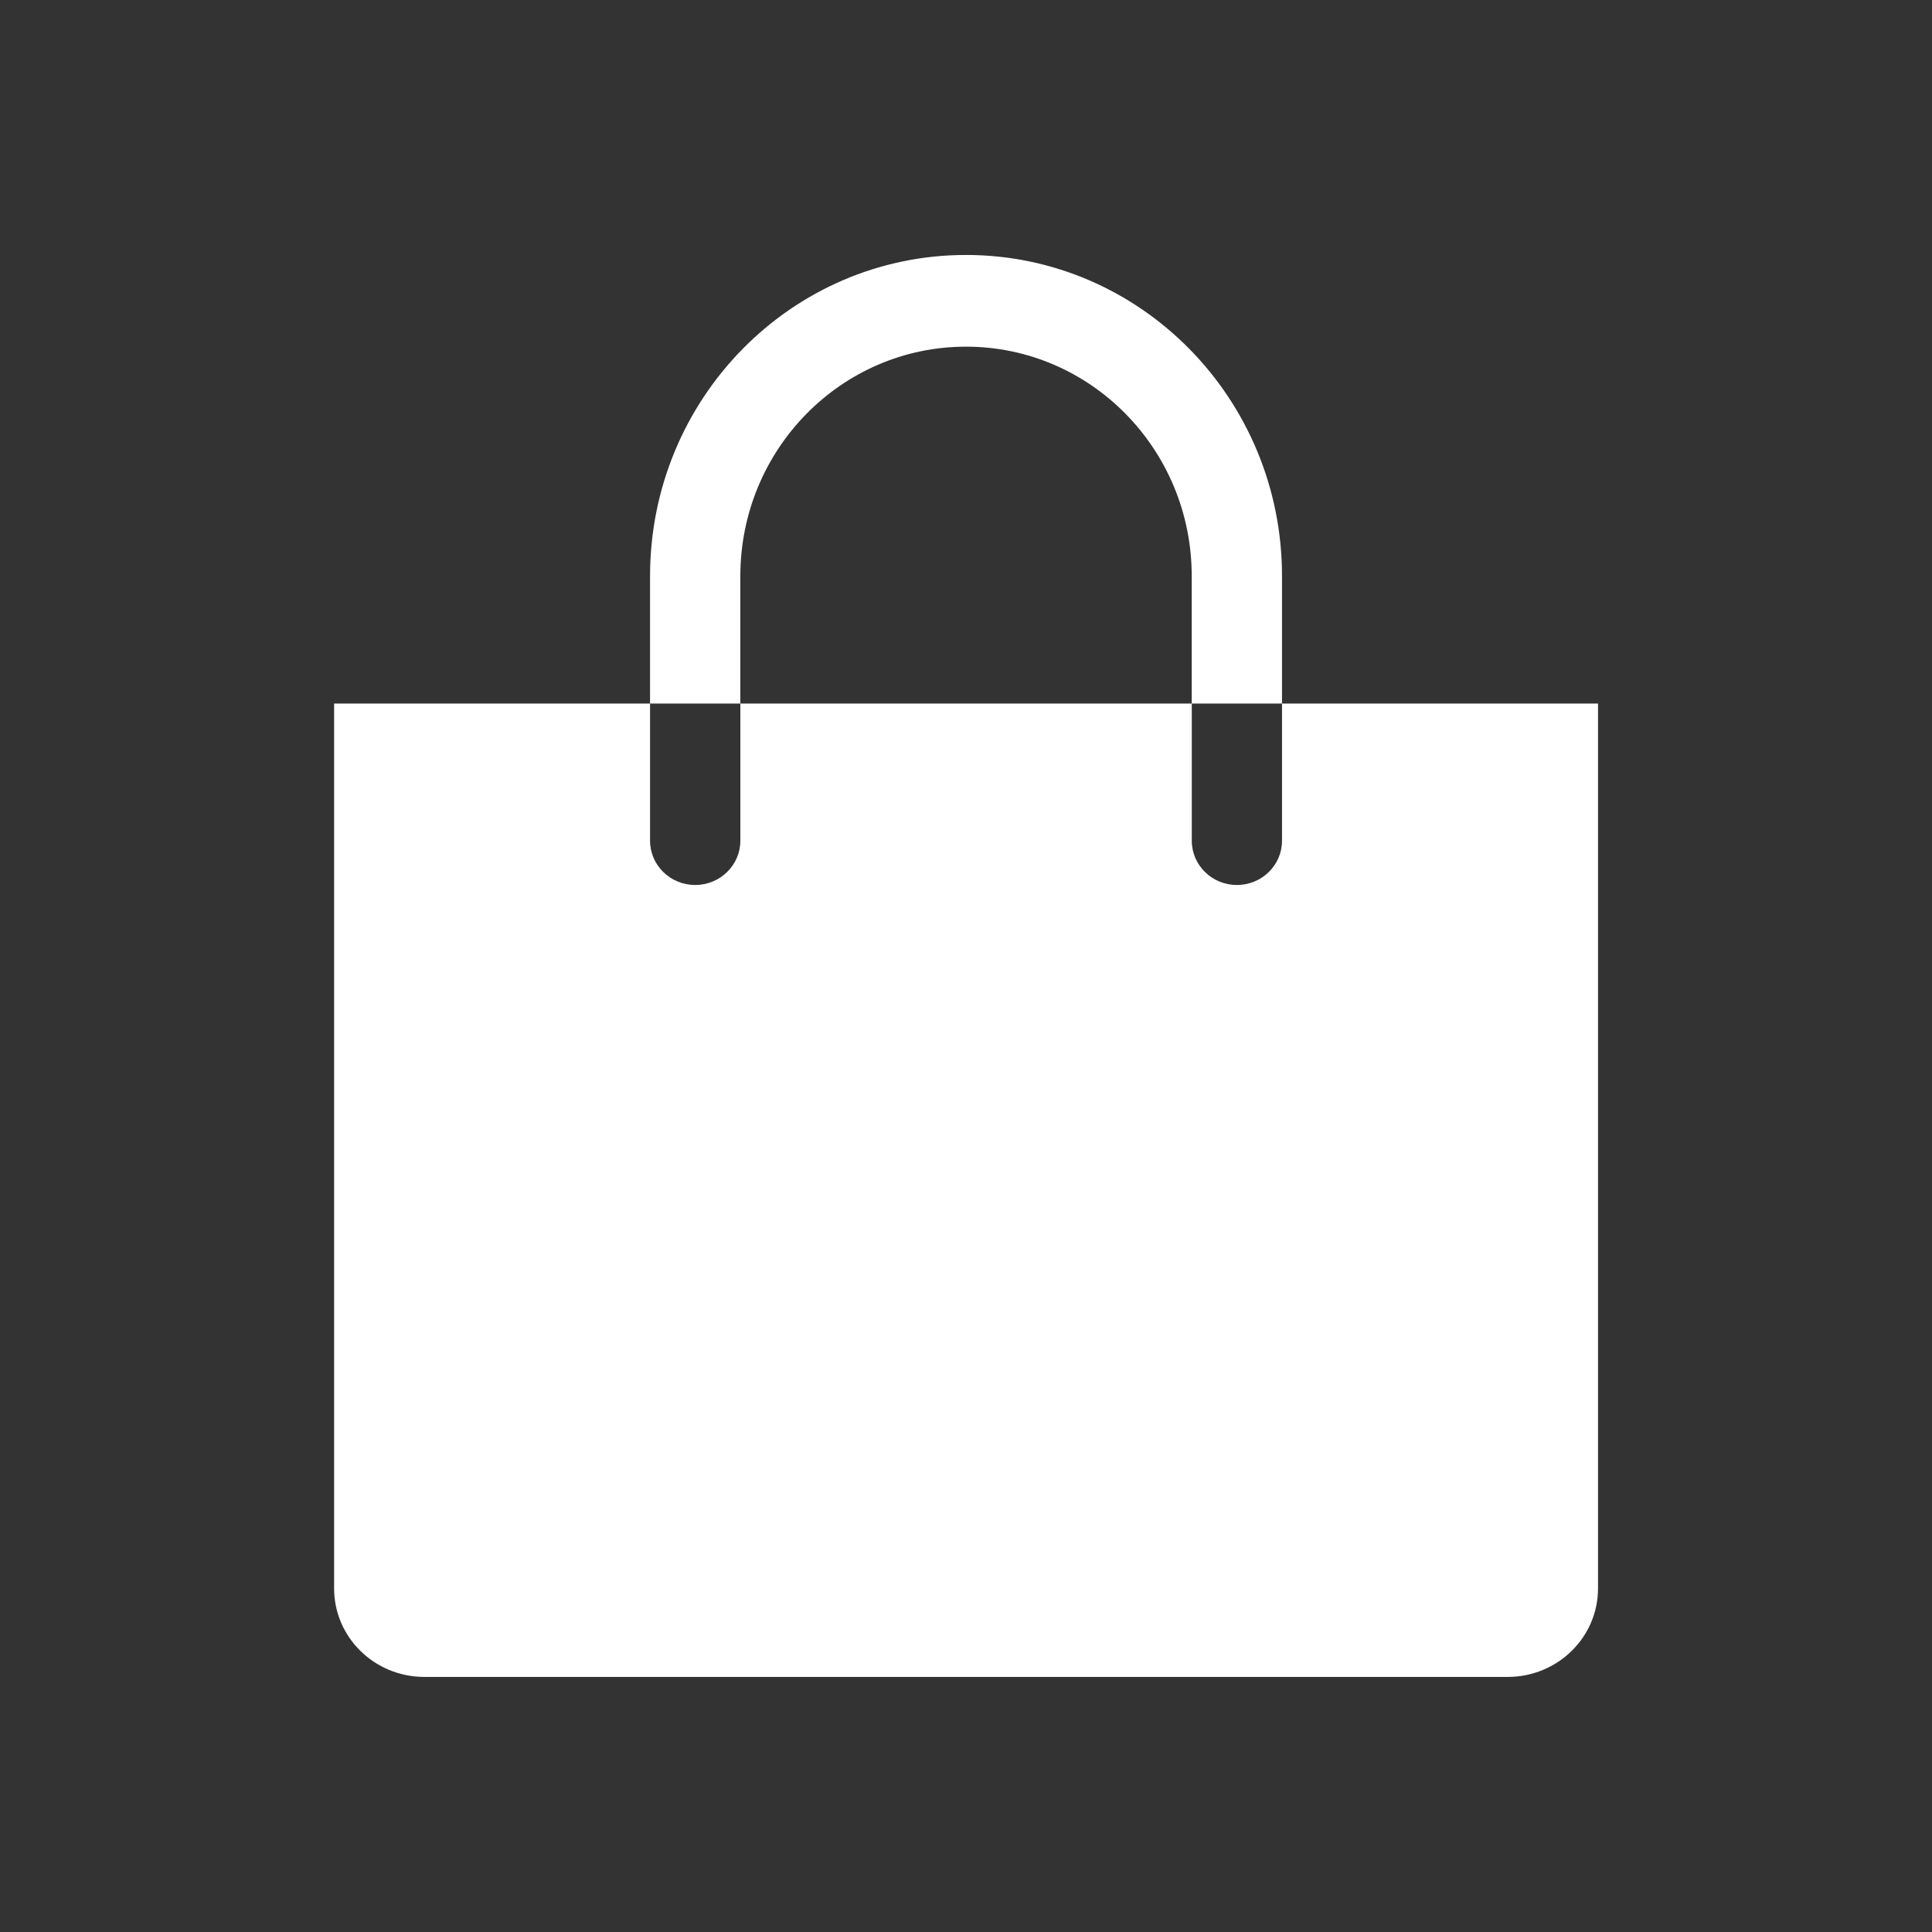
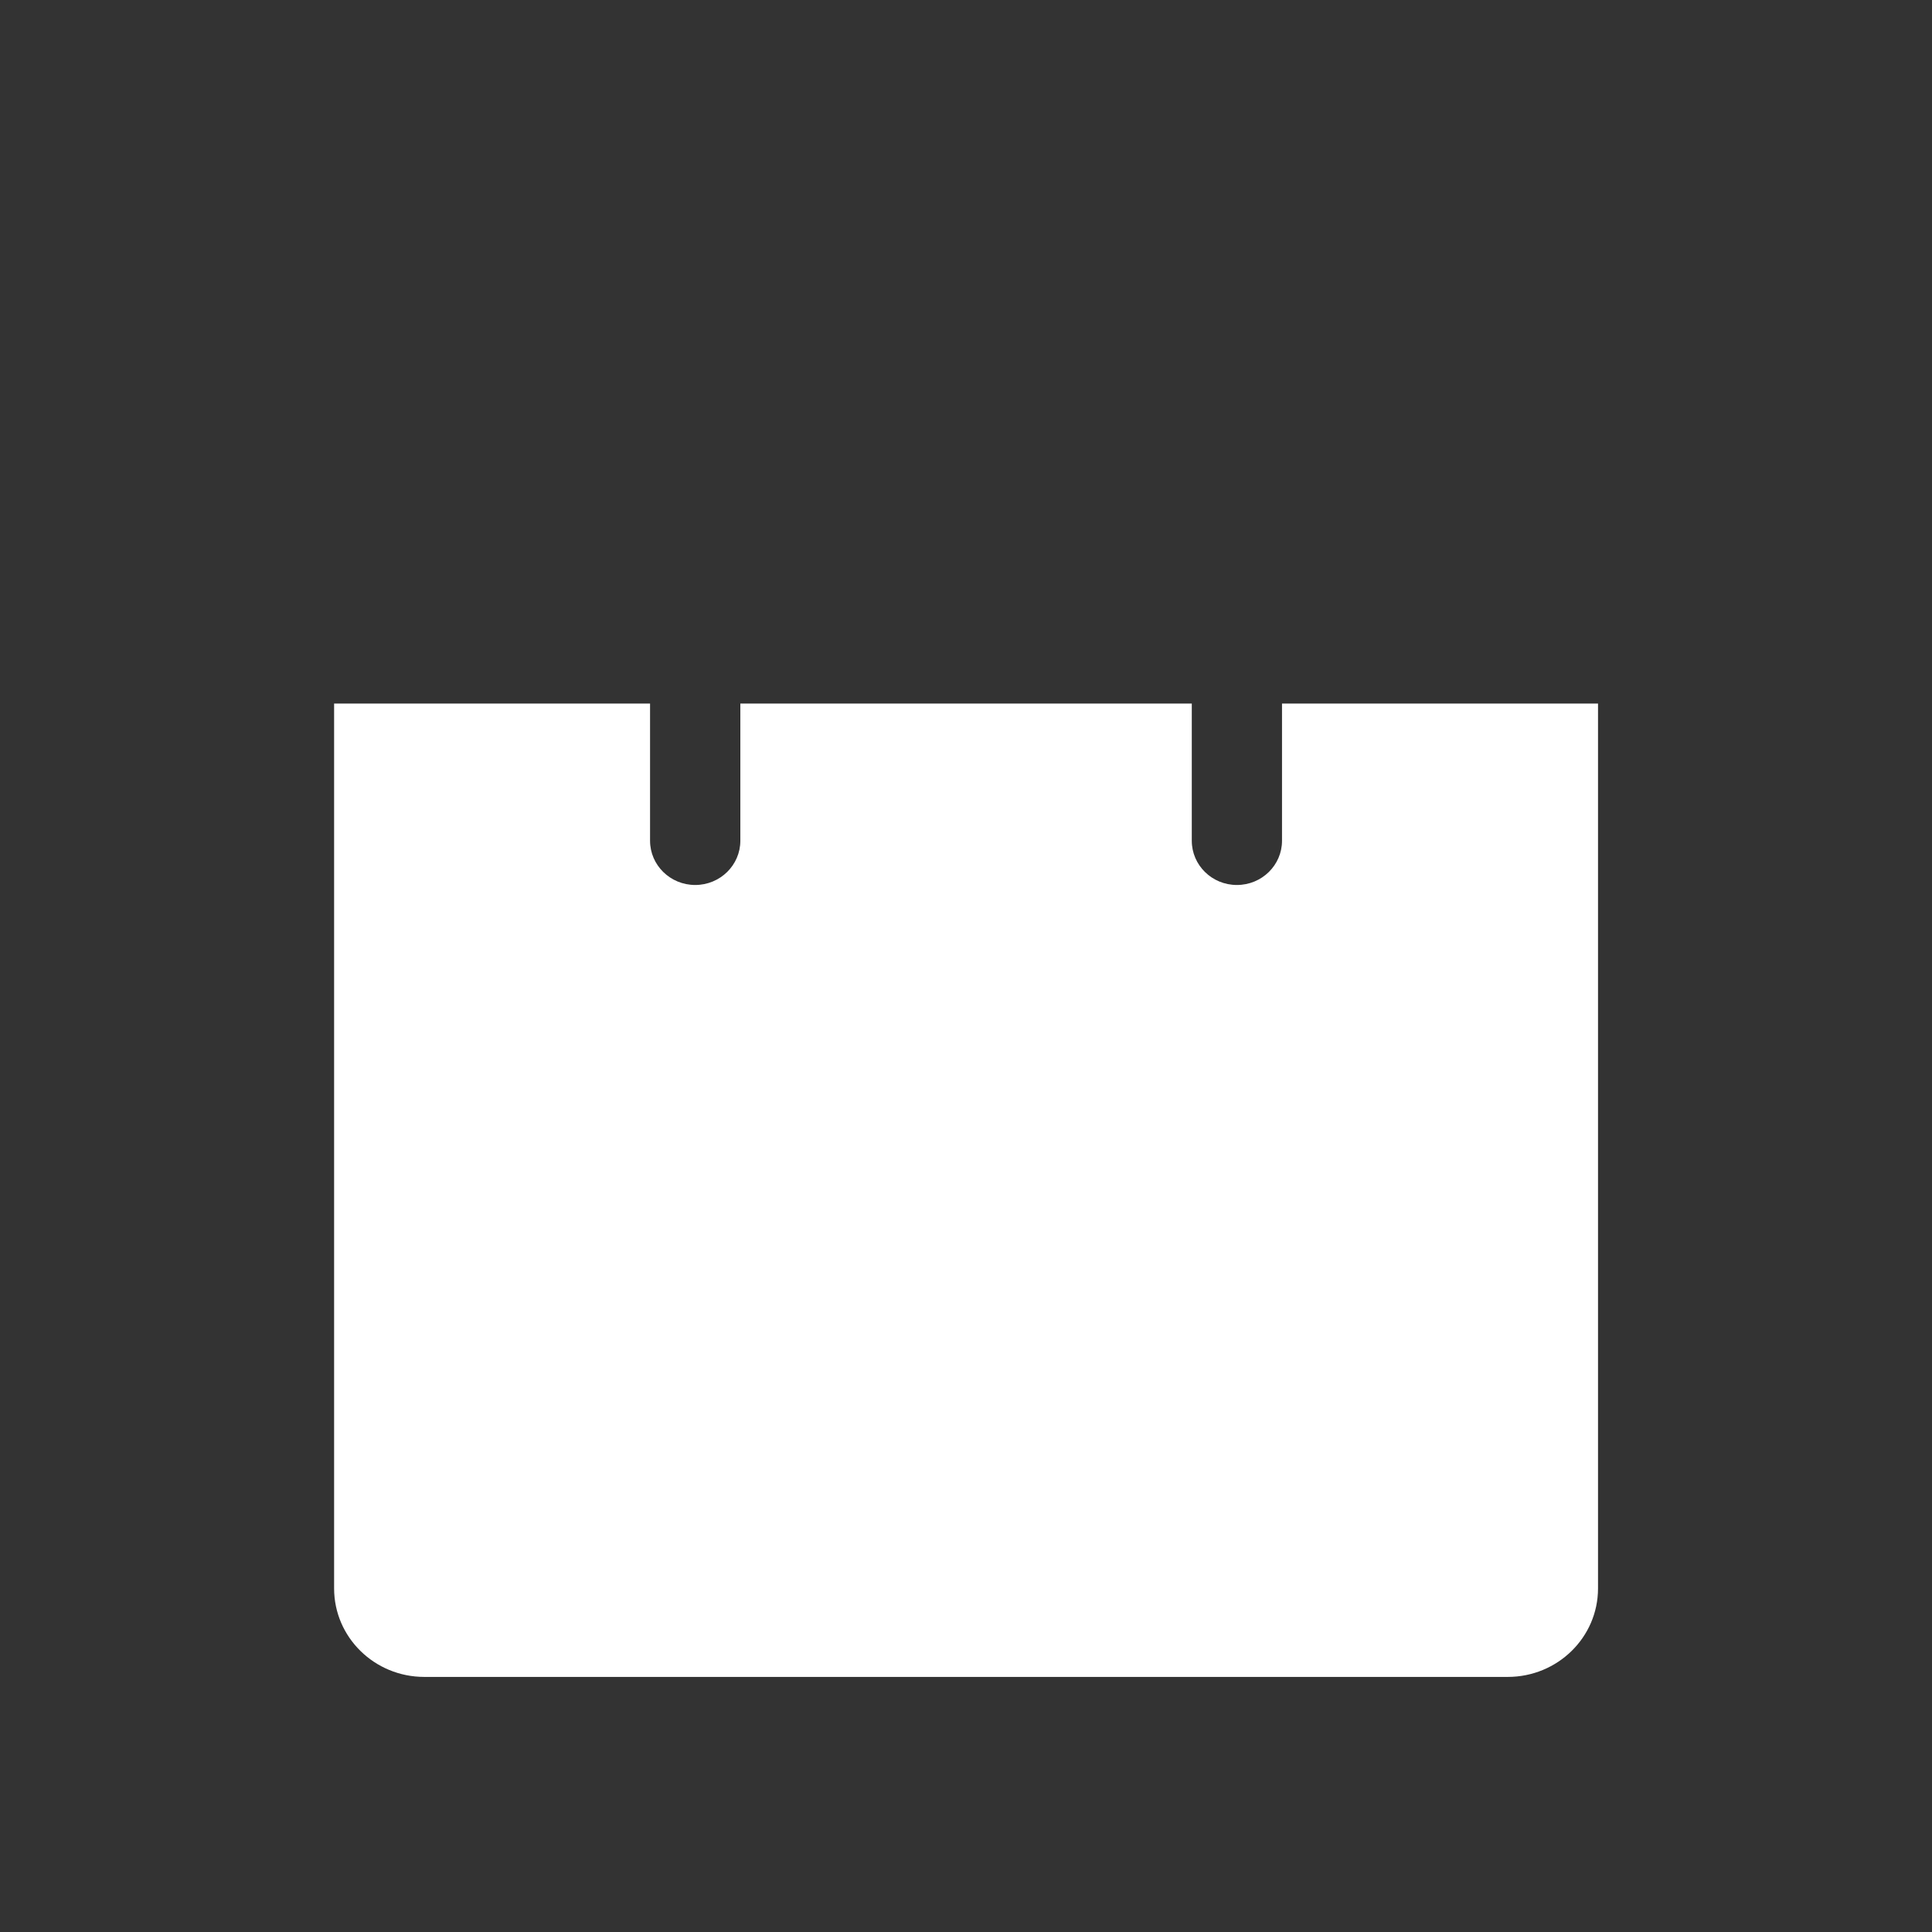
<svg xmlns="http://www.w3.org/2000/svg" width="30" height="30" viewBox="0 0 30 30" fill="none">
  <rect x="0" y="0" width="30" height="30" fill="#333333" stroke="none" />
-   <path d="M11.496 8.945C11.496 6.978 13.065 5.383 15 5.383C16.936 5.383 18.505 6.978 18.505 8.945V10.925H19.907V8.945C19.907 6.191 17.71 3.959 15 3.959C12.29 3.959 10.094 6.191 10.094 8.945L10.094 10.925H11.496V8.945Z" fill="white" />
  <path d="M19.907 10.925V13.055C19.907 13.434 19.594 13.742 19.206 13.742C18.819 13.742 18.506 13.434 18.506 13.055V10.925H11.496V13.055C11.496 13.434 11.182 13.742 10.795 13.742C10.408 13.742 10.094 13.434 10.094 13.055V10.925H5.188V24.665C5.188 25.424 5.815 26.039 6.589 26.039H23.412C24.186 26.039 24.814 25.424 24.814 24.665V10.925H19.907Z" fill="white" />
</svg>